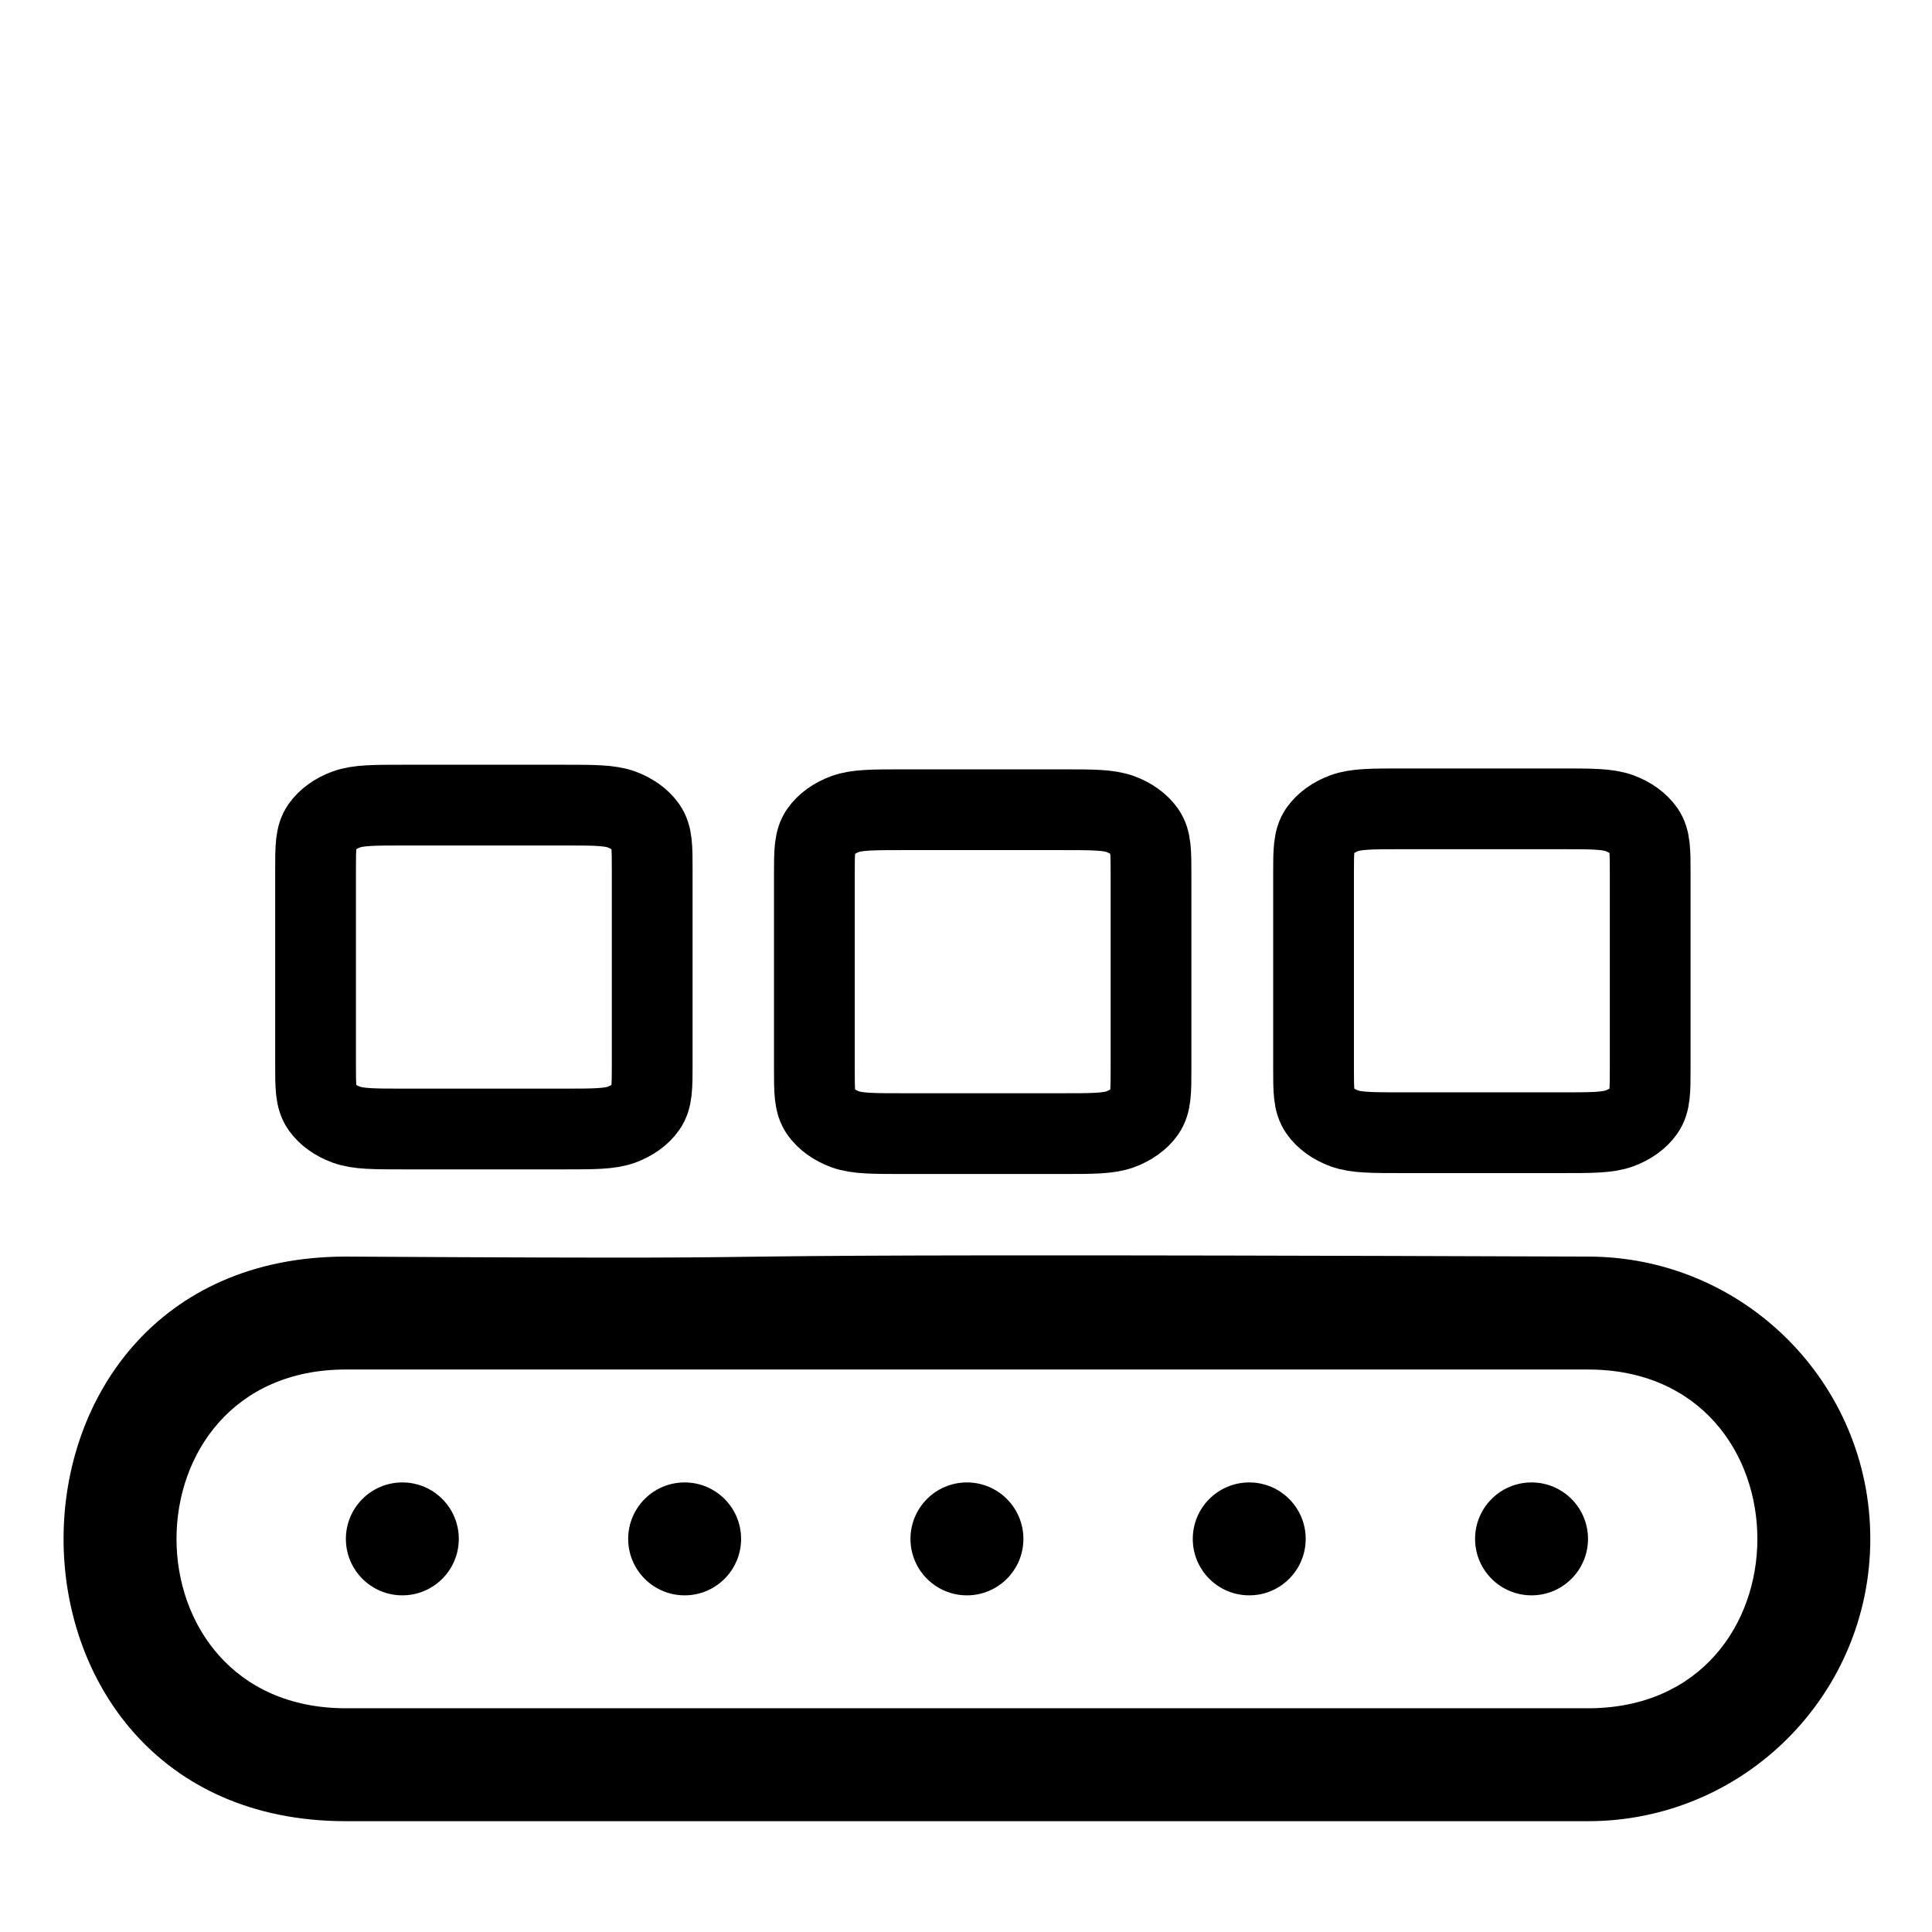
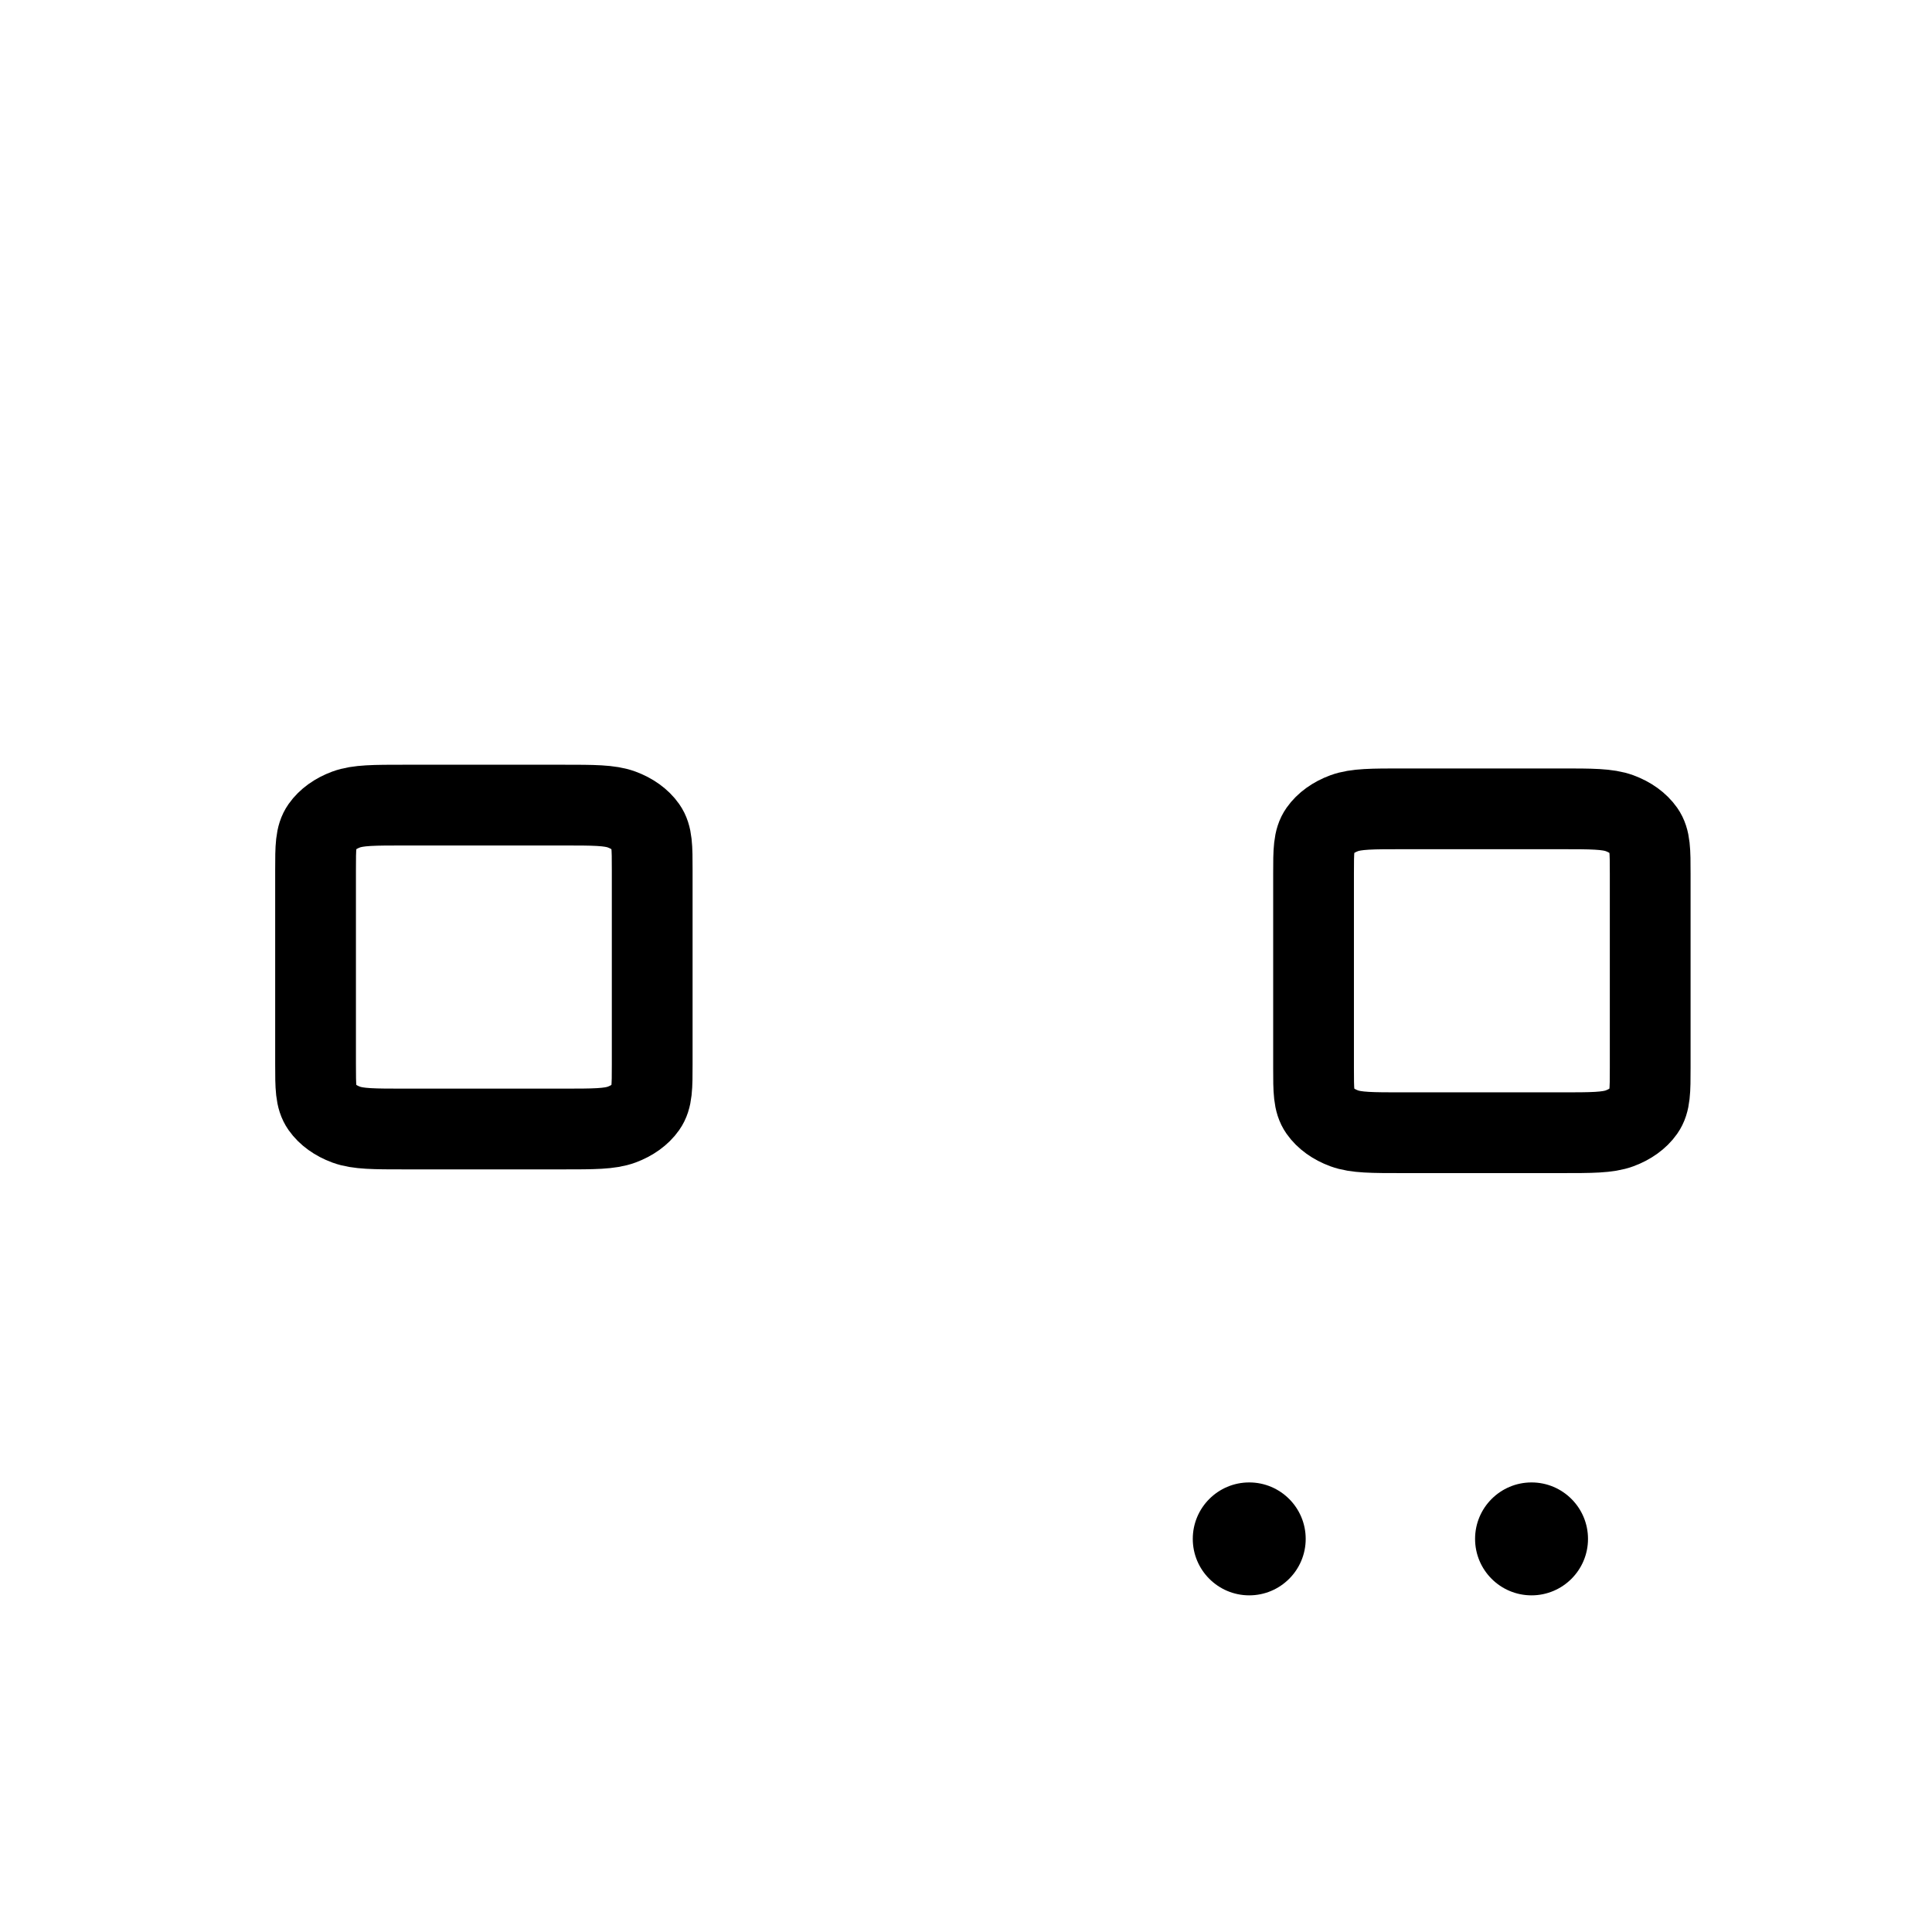
<svg xmlns="http://www.w3.org/2000/svg" xmlns:ns1="http://www.inkscape.org/namespaces/inkscape" xmlns:ns2="http://sodipodi.sourceforge.net/DTD/sodipodi-0.dtd" width="15mm" height="15mm" viewBox="0 0 15 15" version="1.1" id="svg5" xml:space="preserve" ns1:version="1.2.2 (b0a8486541, 2022-12-01)" ns2:docname="LGSrack_magazyn_robot.svg">
  <ns2:namedview id="namedview7" pagecolor="#ffffff" bordercolor="#666666" borderopacity="1.0" ns1:showpageshadow="2" ns1:pageopacity="0.0" ns1:pagecheckerboard="0" ns1:deskcolor="#d1d1d1" ns1:document-units="mm" showgrid="false" showguides="true" ns1:zoom="9.5144351" ns1:cx="22.702346" ns1:cy="36.943864" ns1:window-width="3440" ns1:window-height="1308" ns1:window-x="0" ns1:window-y="27" ns1:window-maximized="1" ns1:current-layer="_35._Production">
    <ns2:guide position="16.046,5.907" orientation="0,-1" id="guide2621" ns1:locked="false" />
  </ns2:namedview>
  <defs id="defs2">
    <style id="style2886">
      .cls-1 {
        fill: none;
      }
    </style>
    <style id="style4507">.cls-1{fill:#000000;}.cls-2{fill:none;}</style>
    <clipPath id="8bb628d4c1">
      <path d="M 42.102 33 L 102 33 L 102 42.379 L 42.102 42.379 Z M 42.102 33 " clip-rule="nonzero" id="path7704" />
    </clipPath>
    <clipPath id="7dc02be706">
-       <path d="M 47 17.629 L 97 17.629 L 97 31 L 47 31 Z M 47 17.629 " clip-rule="nonzero" id="path7707" />
+       <path d="M 47 17.629 L 97 17.629 L 47 31 Z M 47 17.629 " clip-rule="nonzero" id="path7707" />
    </clipPath>
    <style id="style10808">.cls-1{fill:#77acf1;}.cls-2{fill:#04009a;}</style>
  </defs>
  <g ns1:label="Warstwa 1" ns1:groupmode="layer" id="layer1" transform="translate(-24.772,-73.137)">
    <g style="fill:#000000" id="g2917" transform="matrix(0.639,0,0,0.639,23.266,71.708)">
      <g data-name="35. Production" id="_35._Production" transform="matrix(0.686,0,0,0.686,3.178,3.118)">
-         <circle class="cls-1" cx="15.929" cy="25.971" r="1" id="circle10812" style="fill:#000000;fill-opacity:1;stroke:none" />
        <circle class="cls-1" cx="20.929" cy="25.971" r="1" id="circle10814" style="fill:#000000;fill-opacity:1;stroke:none" />
-         <circle class="cls-1" cx="5.929" cy="25.971" r="1" id="circle10816" style="fill:#000000;fill-opacity:1;stroke:none" />
-         <circle class="cls-1" cx="10.929" cy="25.971" r="1" id="circle10818" style="fill:#000000;fill-opacity:1;stroke:none" />
        <circle class="cls-1" cx="25.929" cy="25.971" r="1" id="circle10822" style="fill:#000000;fill-opacity:1;stroke:none" />
-         <path class="cls-2" d="m 26.929,20.971 c -20.526,-0.073 -10.47,0.066 -22,0 -6.667,0 -6.667,10 0,10 H 26.929 c 2.761,0 5,-2.239 5,-5 0,-2.761 -2.239,-5 -5,-5 z m 0,8 H 4.929 c -4,0 -4,-6 0,-6 H 26.929 c 4,0 4,6 0,6 z" id="path10824" style="fill:#000000;fill-opacity:1;stroke:none;stroke-width:0.684;stroke-dasharray:none" ns2:nodetypes="ccssscsssss" />
        <g style="fill:none;stroke:#000000;stroke-width:1.47;stroke-dasharray:none;stroke-opacity:1" id="g321" transform="matrix(0.973,0,0,0.973,41.151,26.219)">
          <path d="m -37.779,-12.433 c 0,-0.413 0,-0.619 0.111,-0.777 0.098,-0.139 0.254,-0.251 0.446,-0.322 0.218,-0.08 0.505,-0.08 1.077,-0.08 h 2.86 c 0.572,0 0.858,0 1.077,0.08 0.192,0.071 0.348,0.183 0.446,0.322 0.111,0.158 0.111,0.364 0.111,0.777 v 3.538 c 0,0.413 0,0.619 -0.111,0.777 -0.098,0.139 -0.254,0.251 -0.446,0.322 -0.218,0.08 -0.505,0.08 -1.077,0.08 h -2.86 c -0.572,0 -0.858,0 -1.077,-0.08 -0.192,-0.071 -0.348,-0.183 -0.446,-0.322 -0.111,-0.158 -0.111,-0.364 -0.111,-0.777 z" stroke="#000000" stroke-width="2" stroke-linecap="round" stroke-linejoin="round" id="path303" style="stroke:#000000;stroke-width:1.47;stroke-dasharray:none;stroke-opacity:1" />
-           <path d="m -28.699,-12.349 c 0,-0.413 0,-0.619 0.111,-0.777 0.098,-0.139 0.254,-0.251 0.446,-0.322 0.218,-0.08 0.505,-0.08 1.077,-0.08 h 2.86 c 0.572,0 0.858,0 1.077,0.08 0.192,0.071 0.348,0.183 0.446,0.322 0.111,0.158 0.111,0.364 0.111,0.777 v 3.538 c 0,0.413 0,0.619 -0.111,0.777 -0.098,0.139 -0.254,0.251 -0.446,0.322 -0.218,0.08 -0.505,0.08 -1.077,0.08 h -2.86 c -0.572,0 -0.858,0 -1.077,-0.08 -0.192,-0.071 -0.348,-0.183 -0.446,-0.322 -0.111,-0.158 -0.111,-0.364 -0.111,-0.777 z" stroke="#000000" stroke-width="2" stroke-linecap="round" stroke-linejoin="round" id="path1100" style="stroke:#000000;stroke-width:1.47;stroke-dasharray:none;stroke-opacity:1" />
        </g>
        <g style="fill:none;stroke:#000000;stroke-width:1;stroke-dasharray:none;stroke-opacity:1" id="g1891" transform="matrix(0.973,0,0,0.973,54.976,26.101)">
          <path d="m -33.821,-12.244 c 0,-0.413 0,-0.619 0.111,-0.777 0.098,-0.139 0.254,-0.251 0.446,-0.322 0.218,-0.08 0.505,-0.08 1.077,-0.08 h 2.86 c 0.572,0 0.858,0 1.077,0.08 0.192,0.071 0.348,0.183 0.446,0.322 0.111,0.158 0.111,0.364 0.111,0.777 v 3.538 c 0,0.413 0,0.619 -0.111,0.777 -0.098,0.139 -0.254,0.251 -0.446,0.322 -0.218,0.08 -0.505,0.08 -1.077,0.08 h -2.86 c -0.572,0 -0.858,0 -1.077,-0.08 -0.192,-0.071 -0.348,-0.183 -0.446,-0.322 -0.111,-0.158 -0.111,-0.364 -0.111,-0.777 z" stroke="#000000" stroke-width="2" stroke-linecap="round" stroke-linejoin="round" id="path1887" style="stroke:#000000;stroke-width:1.47;stroke-dasharray:none;stroke-opacity:1" />
        </g>
      </g>
    </g>
  </g>
</svg>